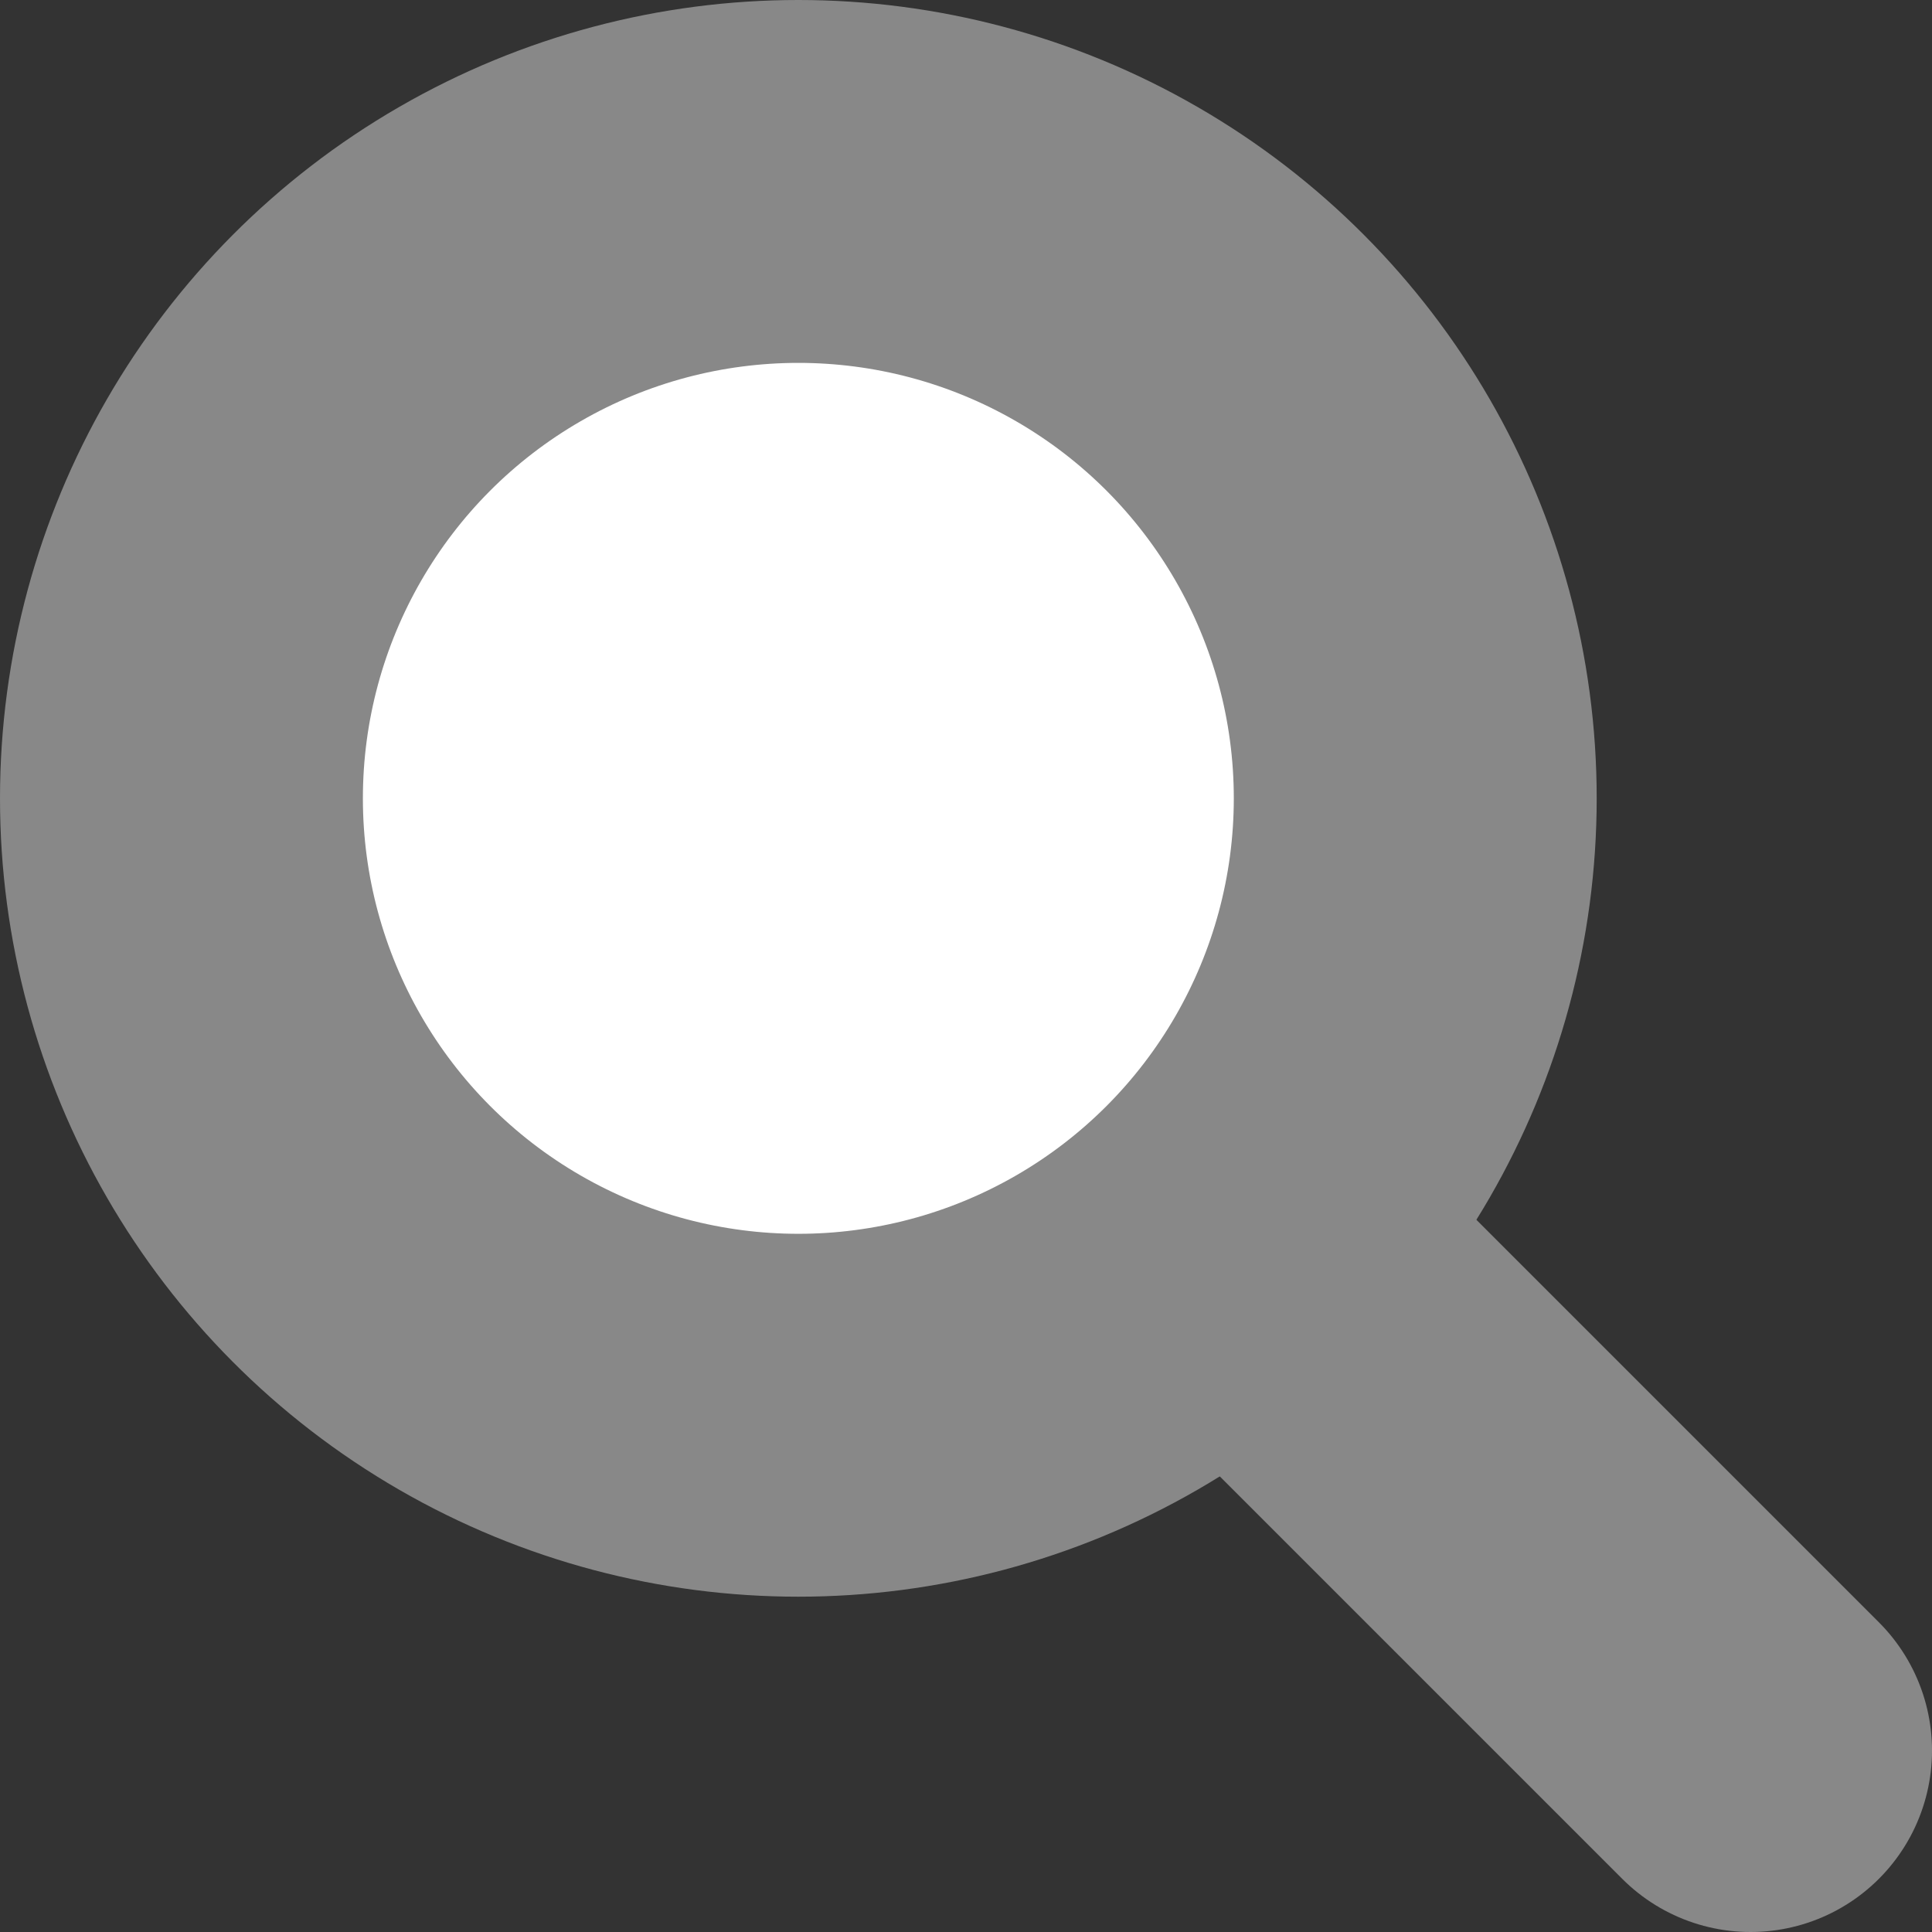
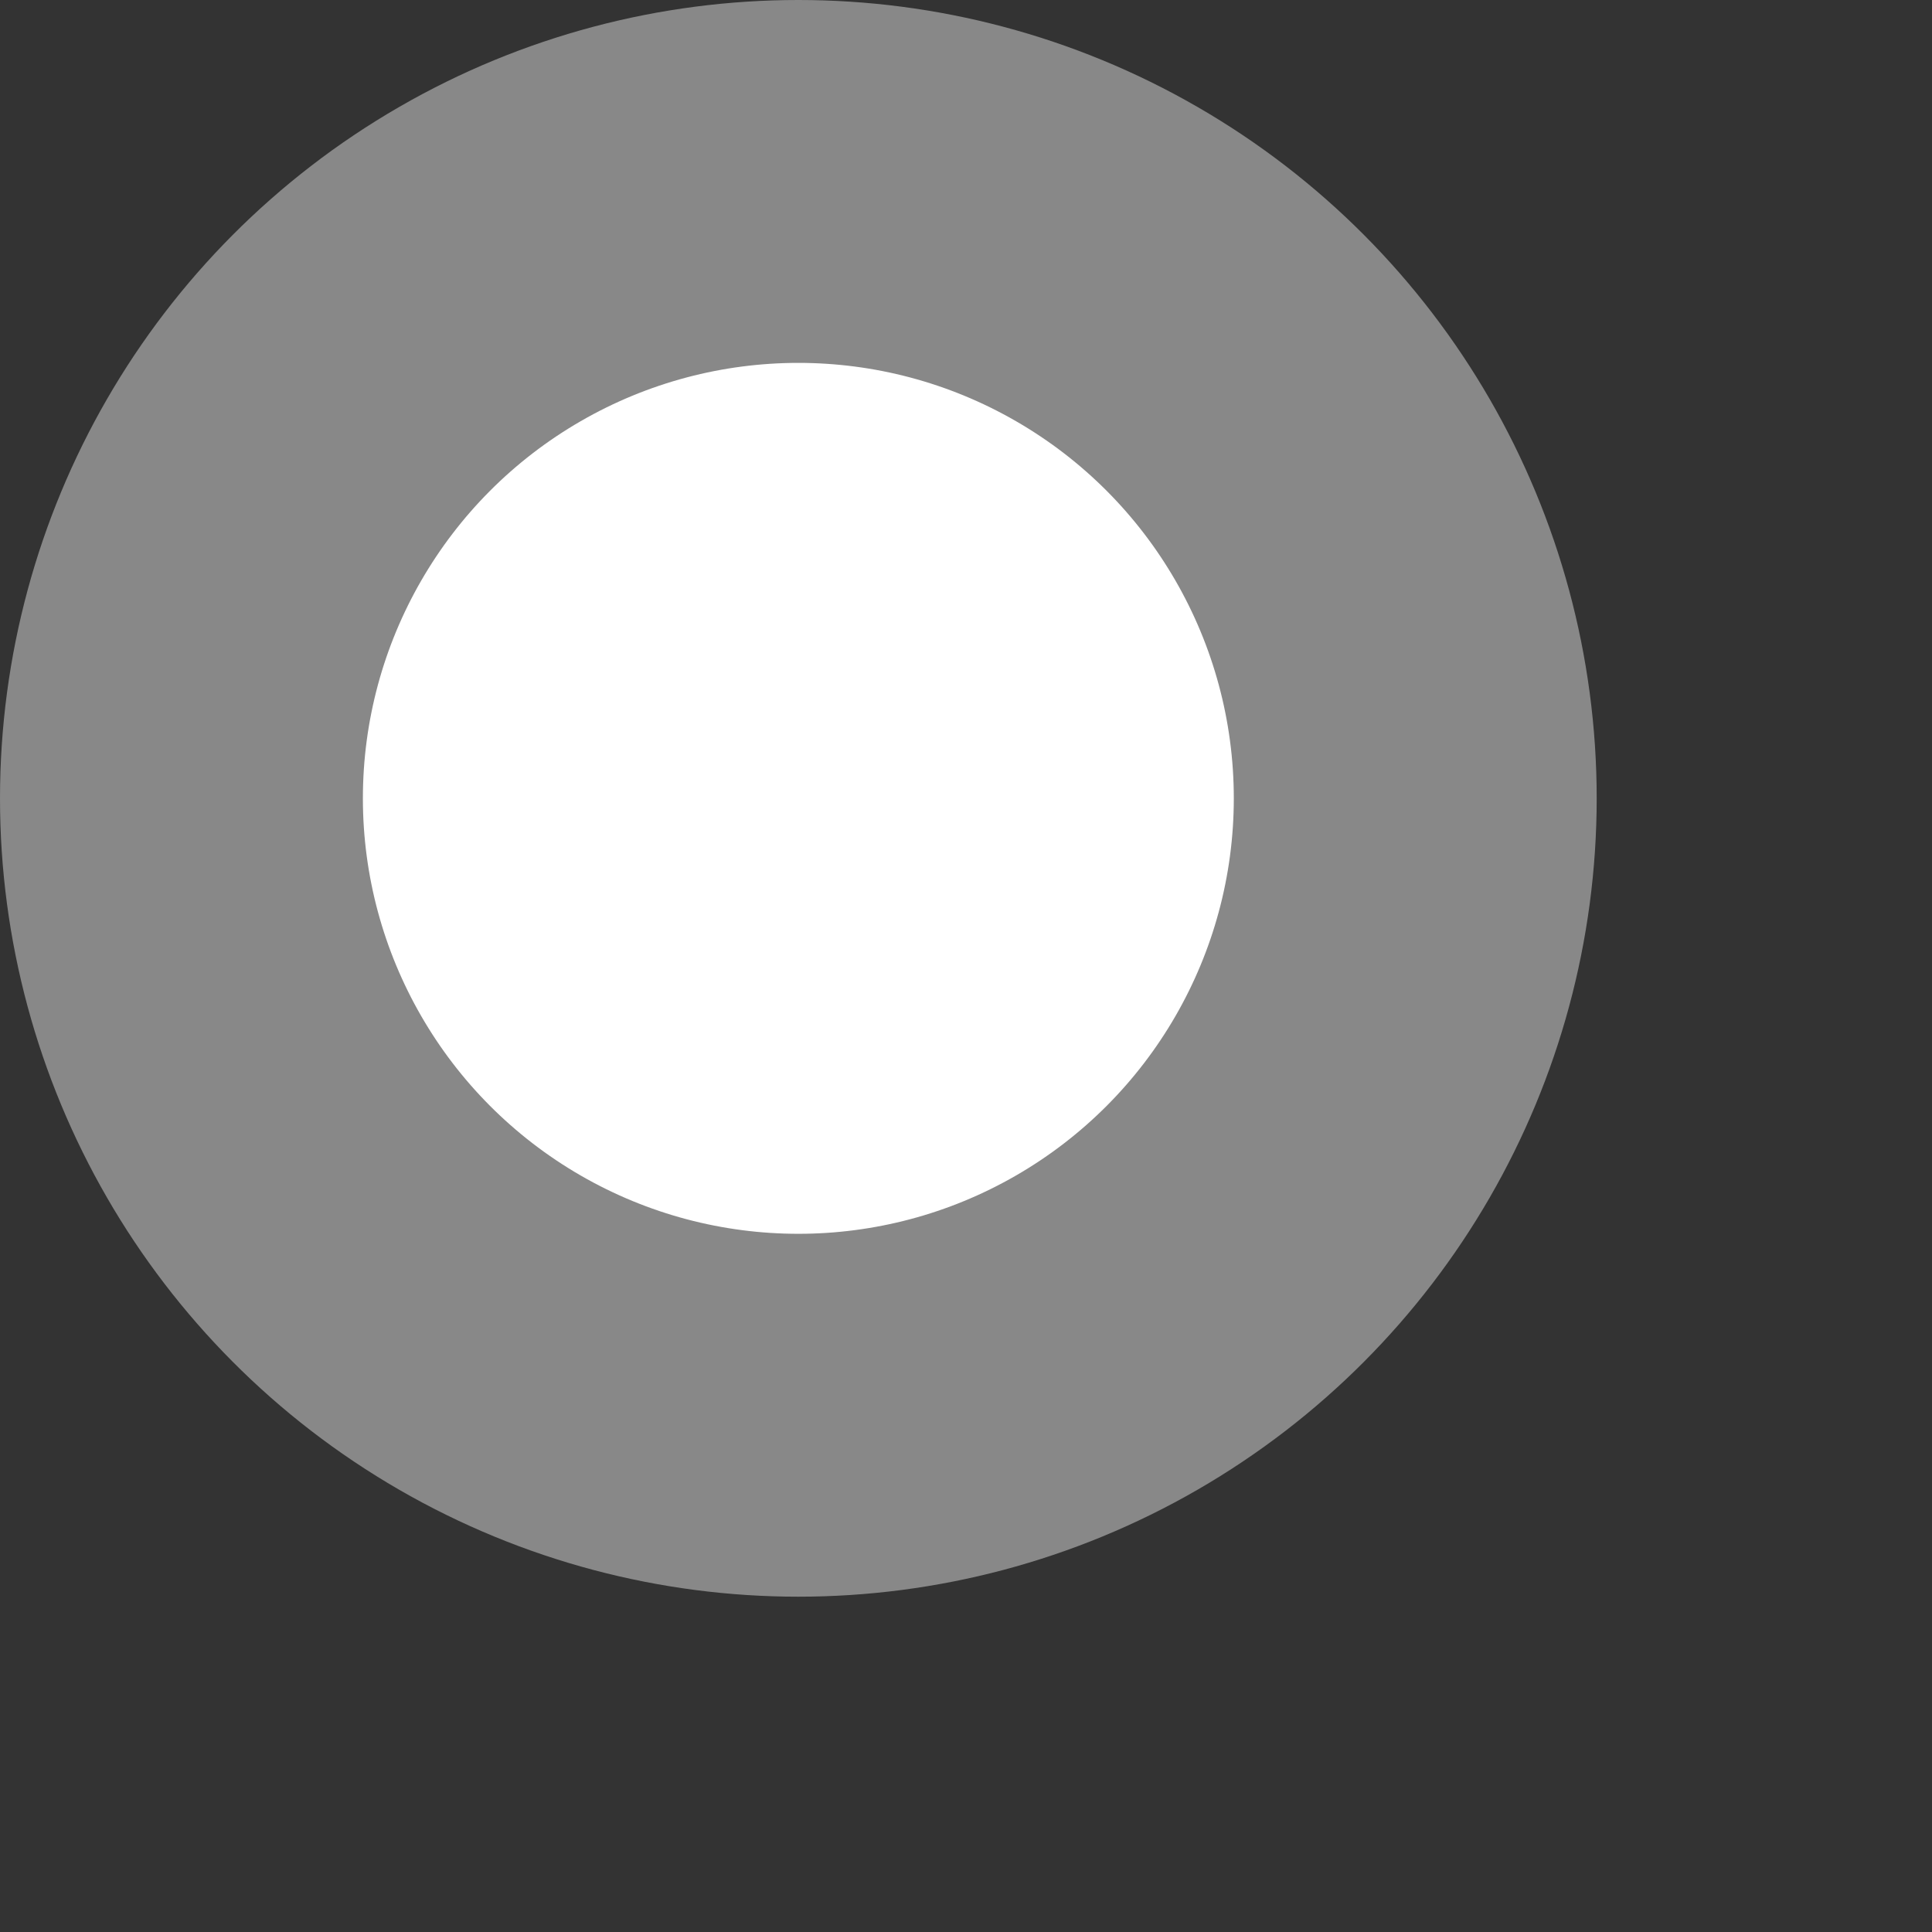
<svg xmlns="http://www.w3.org/2000/svg" viewBox="0 0 26.62 26.62">
  <rect x="0" y="0" width="26.62" height="26.62" fill="#333333" stroke="none" />
  <defs>
    <style>.cls-1{fill:none;stroke-linecap:round;}.cls-1,.cls-2{stroke:#888;stroke-miterlimit:10;stroke-width:5px;}.cls-2{fill:#fff;}</style>
  </defs>
  <g id="レイヤー_2" data-name="レイヤー 2">
    <g id="search">
-       <line class="cls-1" x1="11" y1="11" x2="24.12" y2="24.12" />
      <circle class="cls-2" cx="11" cy="11" r="8.5" />
    </g>
  </g>
</svg>